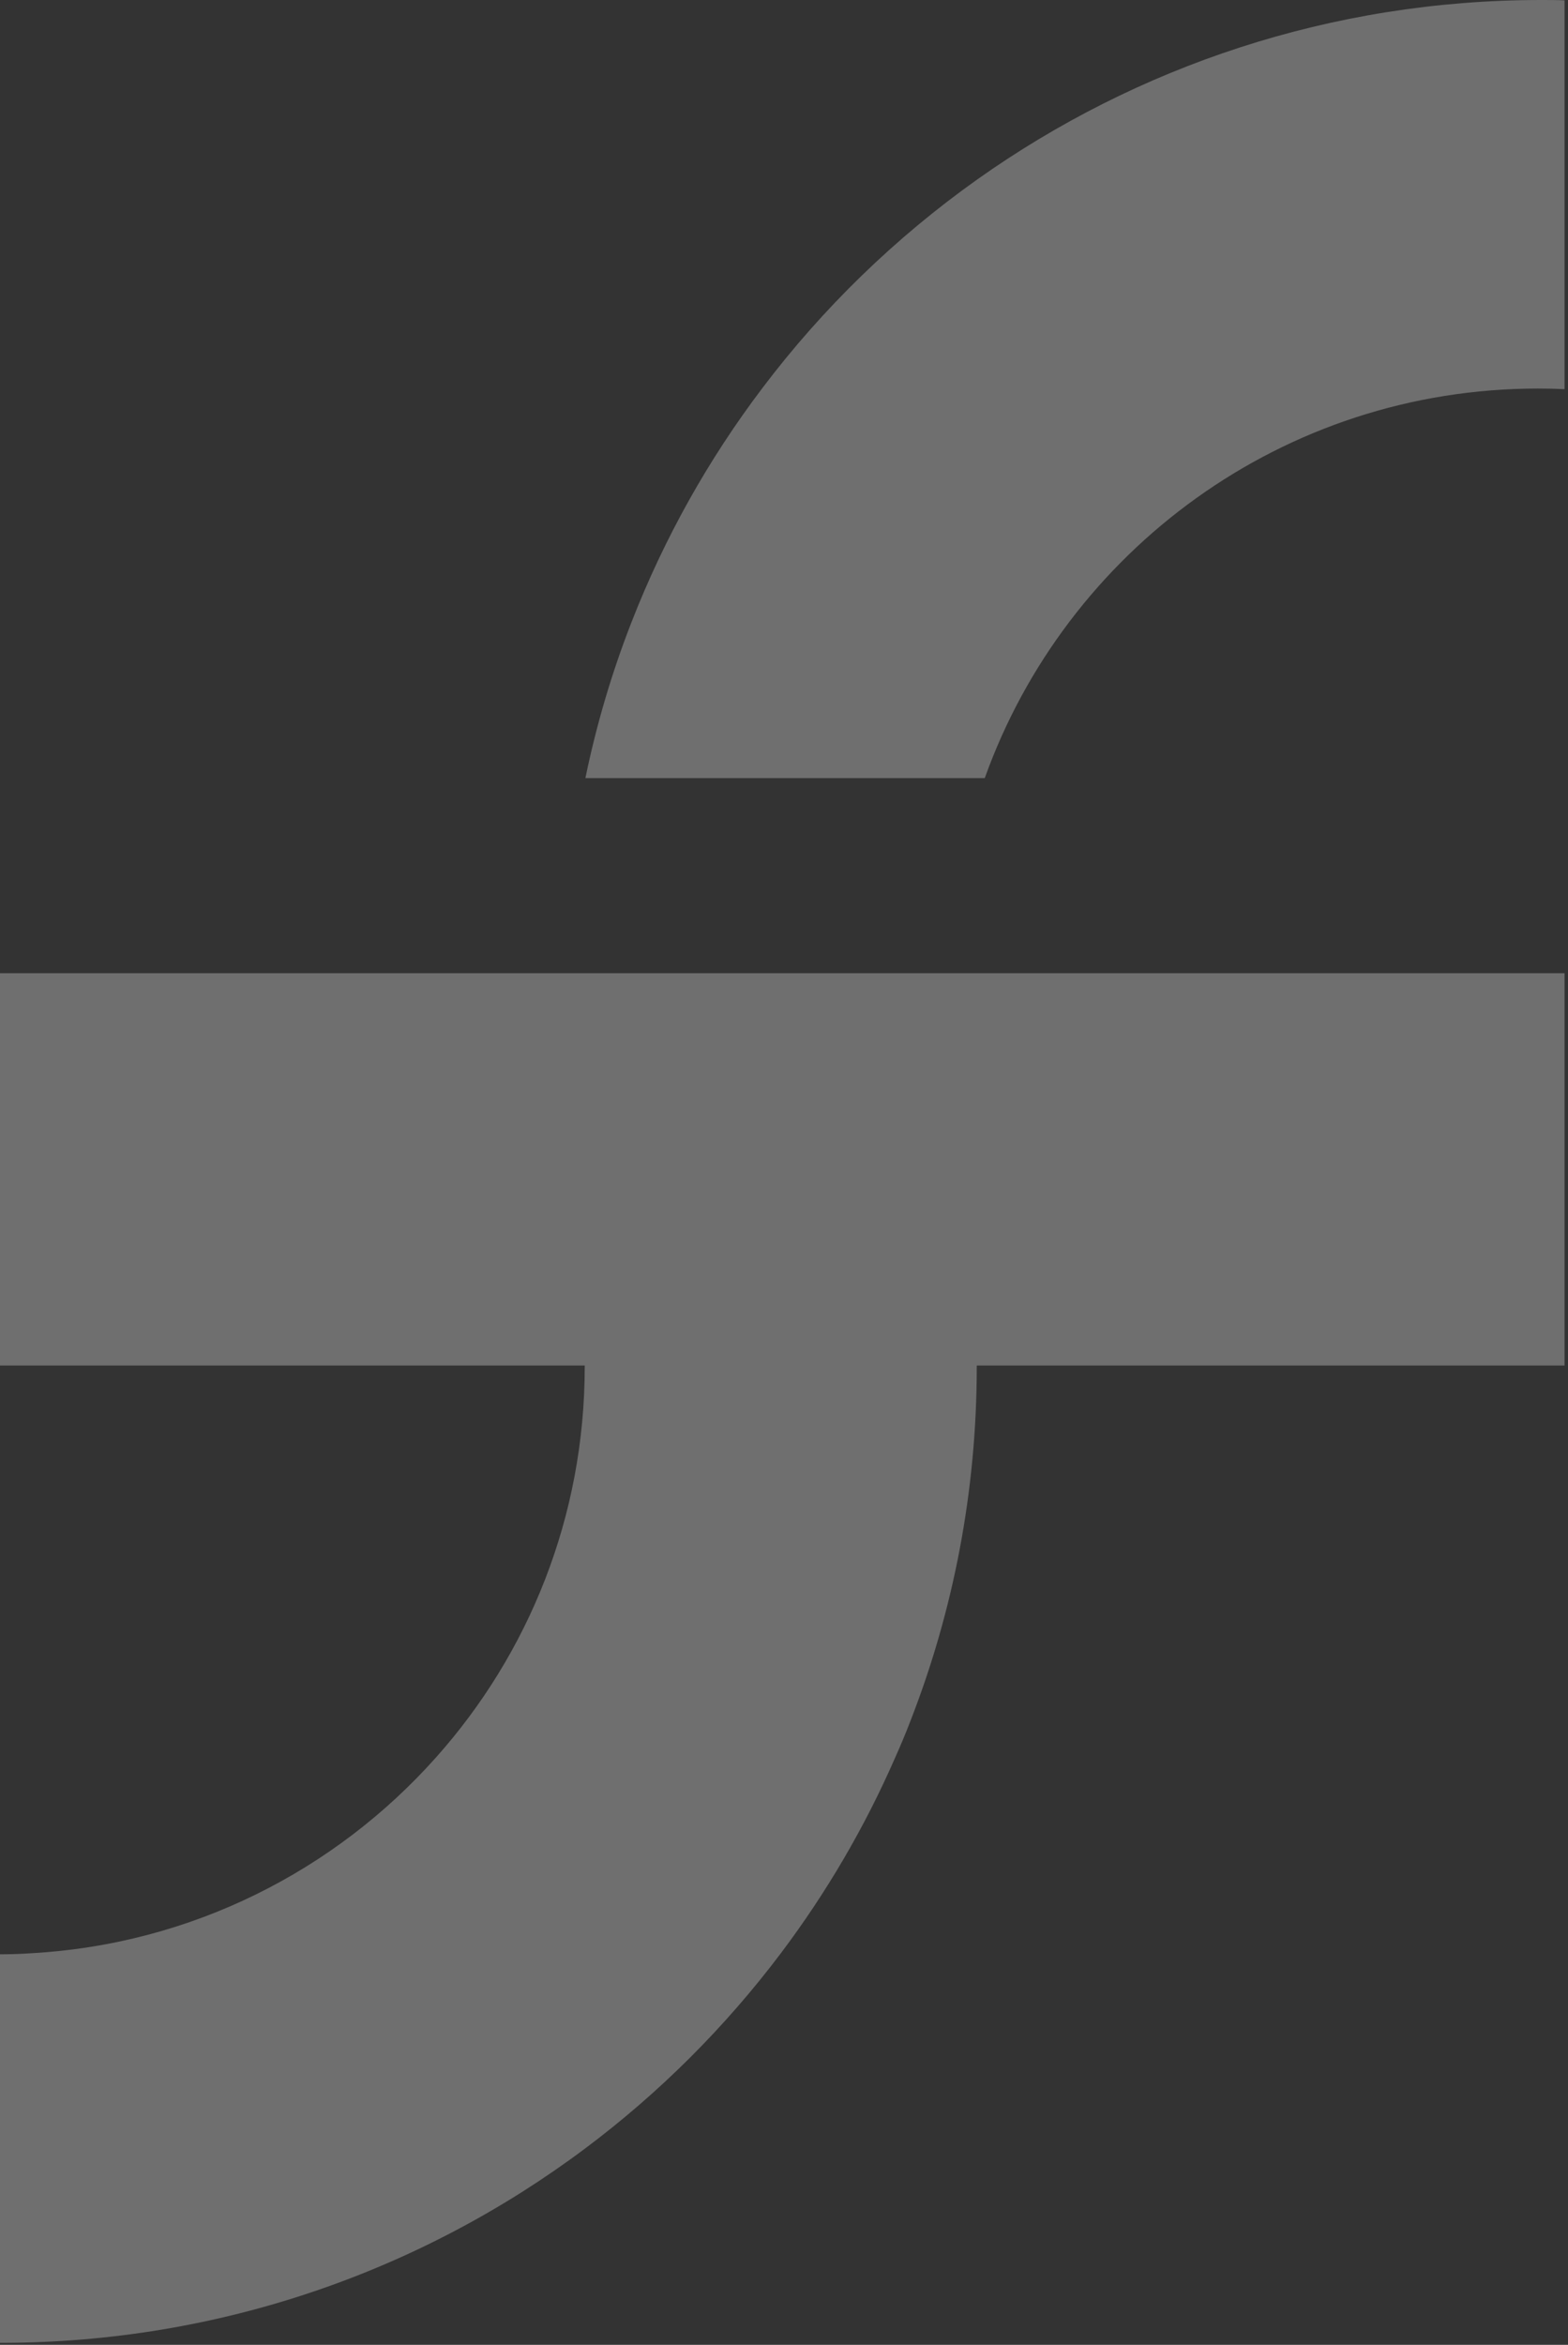
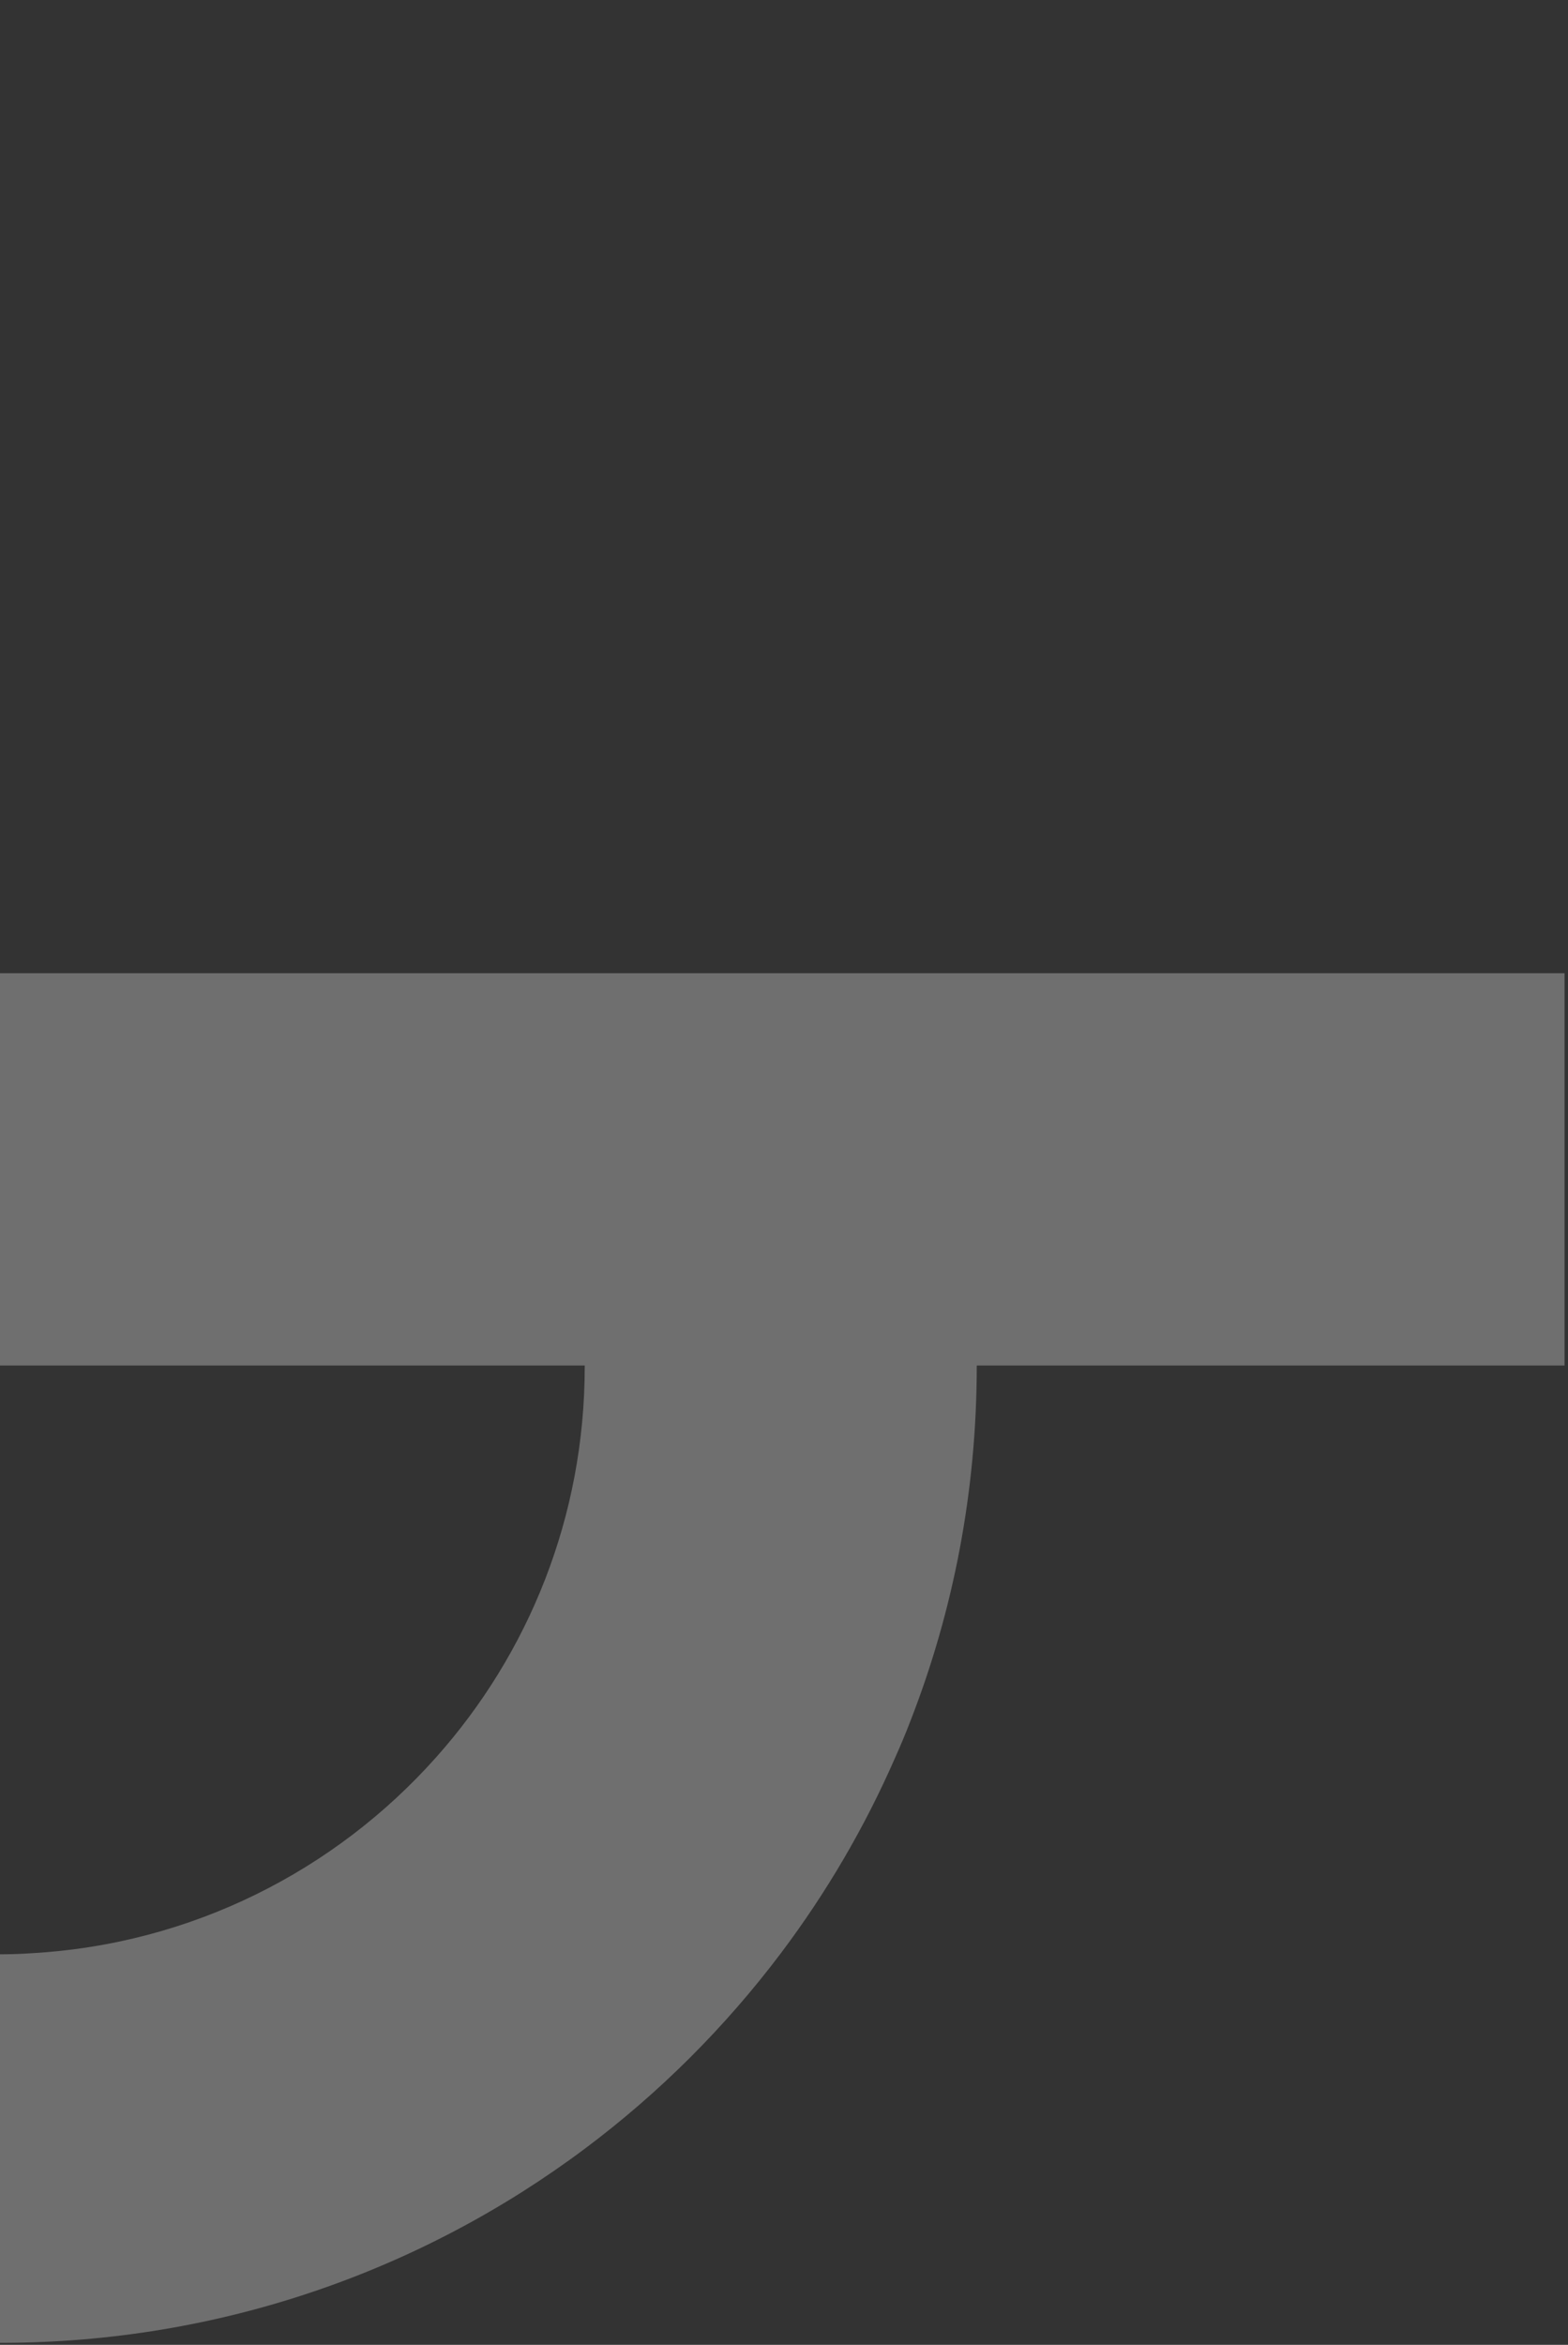
<svg xmlns="http://www.w3.org/2000/svg" width="408" height="610" viewBox="0 0 408 610" fill="none">
  <rect x="0" y="0" width="408" height="610" fill="#333333" stroke="none" />
-   <path d="M407.103 253.182V355.235H254.157V355.545C254.157 388.04 248.039 419.117 236.912 447.667C235.67 450.904 234.34 454.096 232.922 457.243C224.986 475.419 214.967 492.487 203.175 508.137C188.678 527.377 171.522 544.489 152.281 558.897C109.9 590.639 57.233 609.48 0.222 609.48H0V508.403C2.704 508.403 5.364 508.314 7.98 508.137C49.83 505.831 87.202 486.635 113.402 457.243C137.519 430.245 152.148 394.602 152.148 355.545V355.235H0V253.182H407.103Z" fill="#FCFCFC" fill-opacity="0.3" />
-   <path d="M407.1 0.089V101.255C404.795 101.122 402.489 101.078 400.184 101.078C333.819 101.078 277.384 143.371 256.237 202.421H152.322C155.204 188.457 159.238 174.847 164.336 161.813C172.892 139.868 184.375 119.431 198.384 100.945C214.121 80.109 233.007 61.799 254.287 46.682C295.737 17.29 346.365 0 401.026 0C403.066 0 405.061 2.03135e-06 407.056 0.089H407.1Z" fill="#FCFCFC" fill-opacity="0.3" />
+   <path d="M407.103 253.182V355.235H254.157C254.157 388.04 248.039 419.117 236.912 447.667C235.67 450.904 234.34 454.096 232.922 457.243C224.986 475.419 214.967 492.487 203.175 508.137C188.678 527.377 171.522 544.489 152.281 558.897C109.9 590.639 57.233 609.48 0.222 609.48H0V508.403C2.704 508.403 5.364 508.314 7.98 508.137C49.83 505.831 87.202 486.635 113.402 457.243C137.519 430.245 152.148 394.602 152.148 355.545V355.235H0V253.182H407.103Z" fill="#FCFCFC" fill-opacity="0.3" />
</svg>